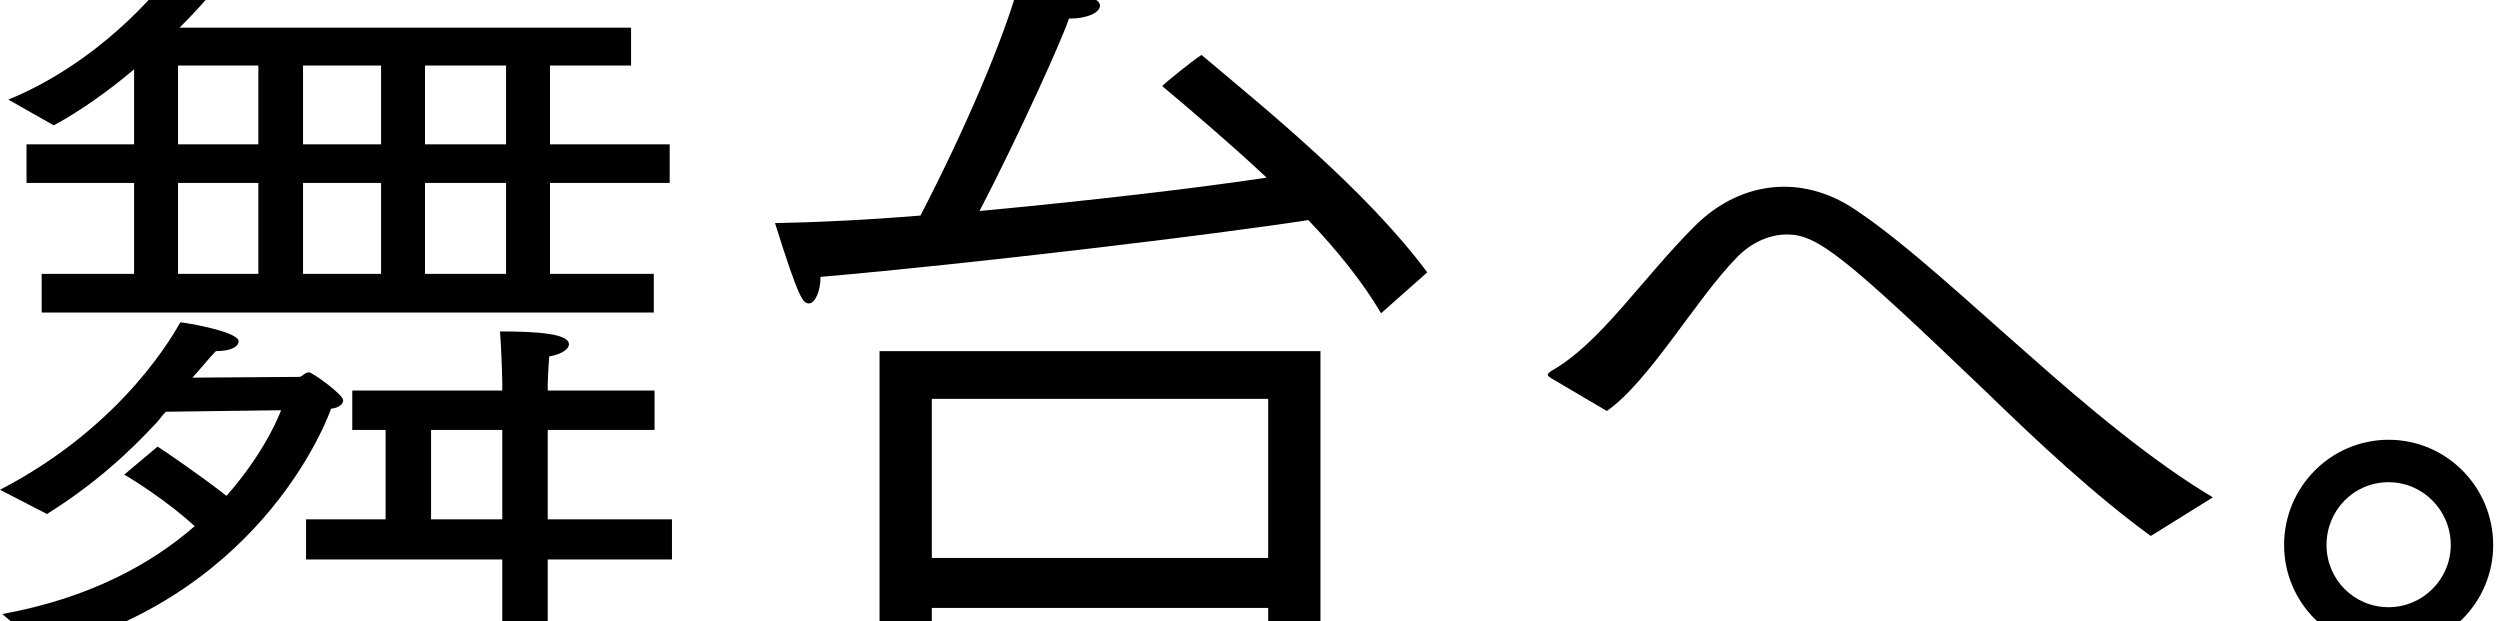
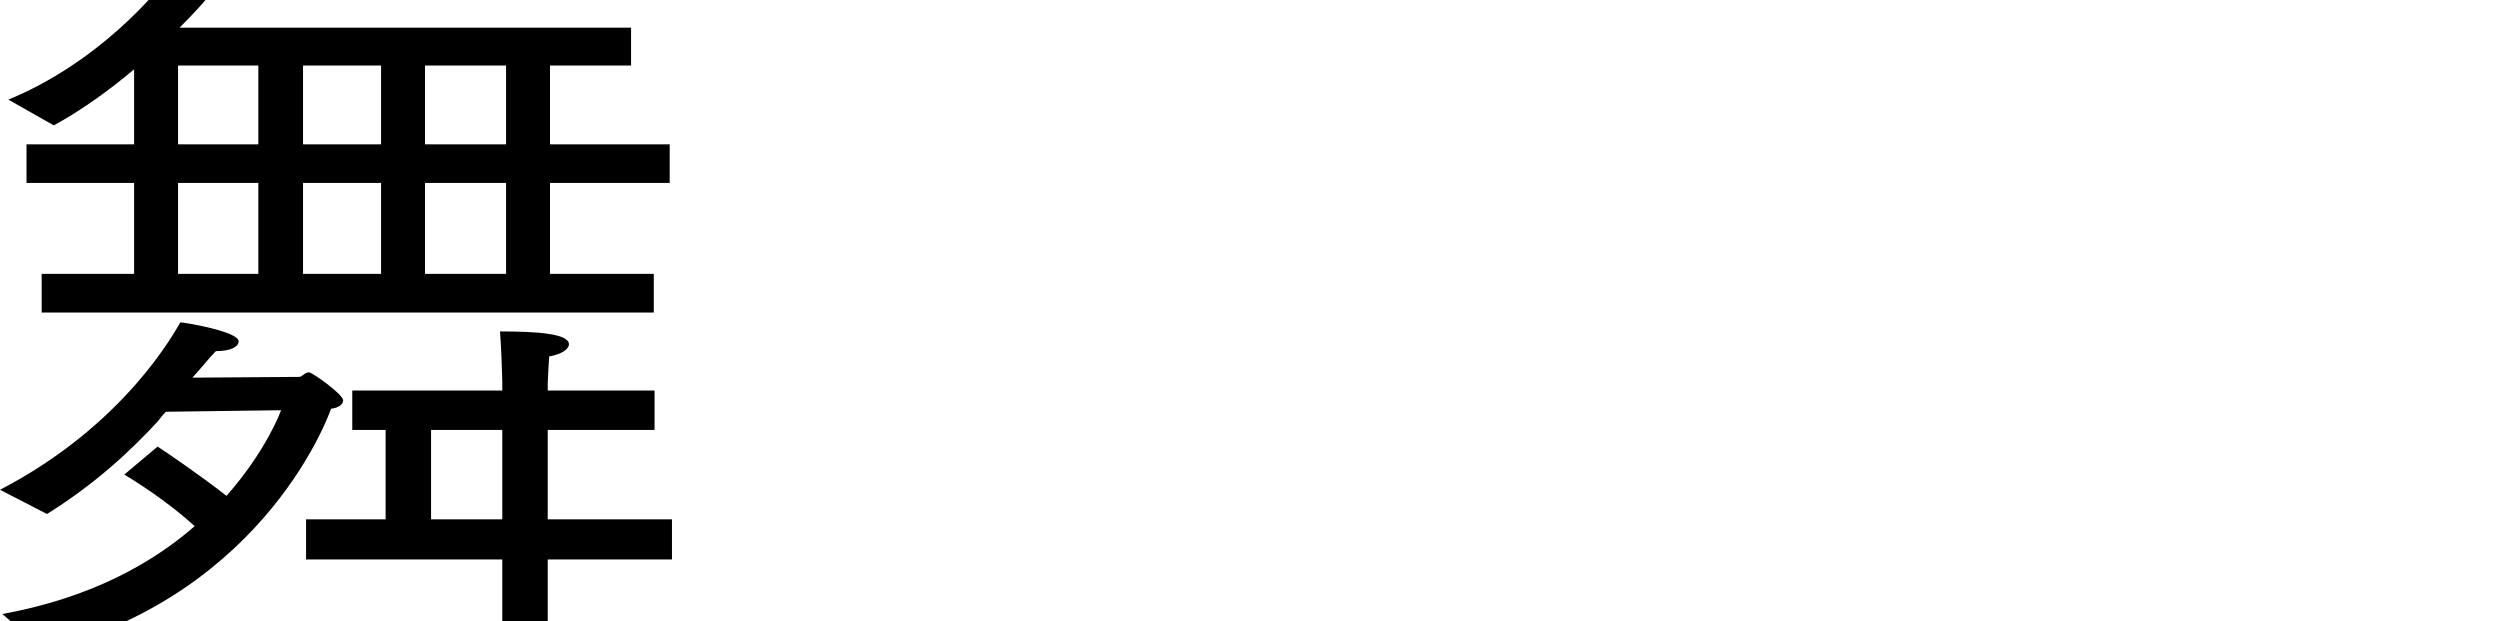
<svg xmlns="http://www.w3.org/2000/svg" fill="none" height="82" viewBox="0 0 330 82" width="330">
  <g fill="#000">
    <path d="m5.5 41.25v-5.1h12.2v-12h-14.2v-5.1h14.2v-9.9c-3.3 2.8-7.1 5.5-10.6 7.4l-6-3.4c11.7-4.8 19.8-14.1 22.1-17.6 0 0 7.8 1.6 7.8 3 0 .6-.9 1.1-2.5 1.1-.3 0-.6-.1-1-.1-.8 1-2.1 2.4-3.8 4.1h59.6v5h-10.7v10.4h15.8v5.1h-15.8v12h13.7v5.1zm34.9 32.6v-5.3h10.5v-11.8h-4.4v-5.2h19.8v-1.2s-.1-4.2-.3-6.6c5 0 9.1.3 9.1 1.7 0 .6-.9 1.3-2.6 1.6-.1 1-.2 3.6-.2 3.6v.9h14.1v5.2h-14.1v11.8h16.4v5.3h-16.4v12.4h-6v-12.4zm-34.5 12-5.6-4.8c11.6-2.1 19.8-6.7 25.4-11.6-3.5-3.2-7.9-6-9.3-6.8l4.4-3.7c1.1.7 5.5 3.7 9.1 6.5 5.2-5.9 7.1-11 7.2-11.3l-15.2.2c-.4.4-.7.8-1.1 1.3-3.6 3.9-8.2 8.2-14.6 12.2l-6.2-3.2c16.6-8.6 23.2-21.1 23.8-22.1.5 0 7.7 1.2 7.7 2.5 0 .7-1 1.3-3 1.3-1 1-1.9 2.2-3.1 3.5l14.1-.1c.4 0 .7-.6 1.3-.6.4 0 4.5 2.9 4.5 3.7 0 .5-.6 1-1.6 1.1 0 0-8.2 24.3-37.8 31.9zm50.2-66.8h10.7v-10.4h-10.7zm0 17.1h10.7v-12h-10.7zm-16.1-17.1h10.3v-10.4h-10.3zm-16.5 0h10.6v-10.4h-10.6zm16.5 17.1h10.3v-12h-10.3zm16.9 32.4h9.4v-11.8h-9.4zm-33.4-32.4h10.6v-12h-10.6z" />
-     <path d="m188.4 35.95-6.1 5.4c-2.4-4.1-5.8-8.3-9.6-12.3-12.2 1.9-44.7 5.8-64.4 7.5v.2c0 1.6-.7 3.3-1.5 3.3s-1.3-.4-4.5-10.6c5.4-.1 12-.4 19.2-1 5.6-10.8 11-23.1 13.2-31.3 8.9 1.9 10.5 2.7 10.5 3.6 0 .9-1.7 1.7-3.9 1.7 0 0-.1 0-.2 0-.7 2.3-6.6 15.4-11.8 25.4 14-1.3 28.6-3 37.9-4.4-4.6-4.3-9.4-8.4-13.8-12.1.4-.4 3.8-3.2 5.2-4.1 8.3 7 21.6 17.7 29.8 28.7zm-72.3 50.5v-40.1h58.2v39.6h-6.9v-5.7h-44.4v6.2zm6.9-12.8h44.4v-21h-44.4z" />
-     <path d="m212.1 54.25-7.3-4.3c-.3-.2-.5-.3-.5-.5 0-.1.2-.3.5-.5 6.5-3.7 11.8-12 18.9-19.1 3.6-3.6 7.8-5.2 11.8-5.2 3.3 0 6.6 1.1 9.5 3.1 6.6 4.4 14.8 12.1 22.7 19 8 7.1 16.5 14.2 24.4 18.9l-8.2 5.1c-7.4-5.4-14.8-12.3-21.8-19.1-18.6-17.8-22.2-20.7-26.2-20.7-2.5 0-4.9 1.2-6.7 3.1-5.3 5.4-11.5 16.3-17.1 20.2z" />
-     <path d="m301.5 71.95c0-7.7 6.2-13.9 13.8-13.9s13.8 6.2 13.8 13.9c0 7.6-6.2 13.8-13.8 13.8s-13.8-6.2-13.8-13.8zm13.8 8.2c4.5 0 8.2-3.7 8.2-8.2 0-4.6-3.7-8.3-8.2-8.3-4.6 0-8.2 3.7-8.2 8.3 0 4.5 3.6 8.2 8.2 8.2z" />
  </g>
</svg>